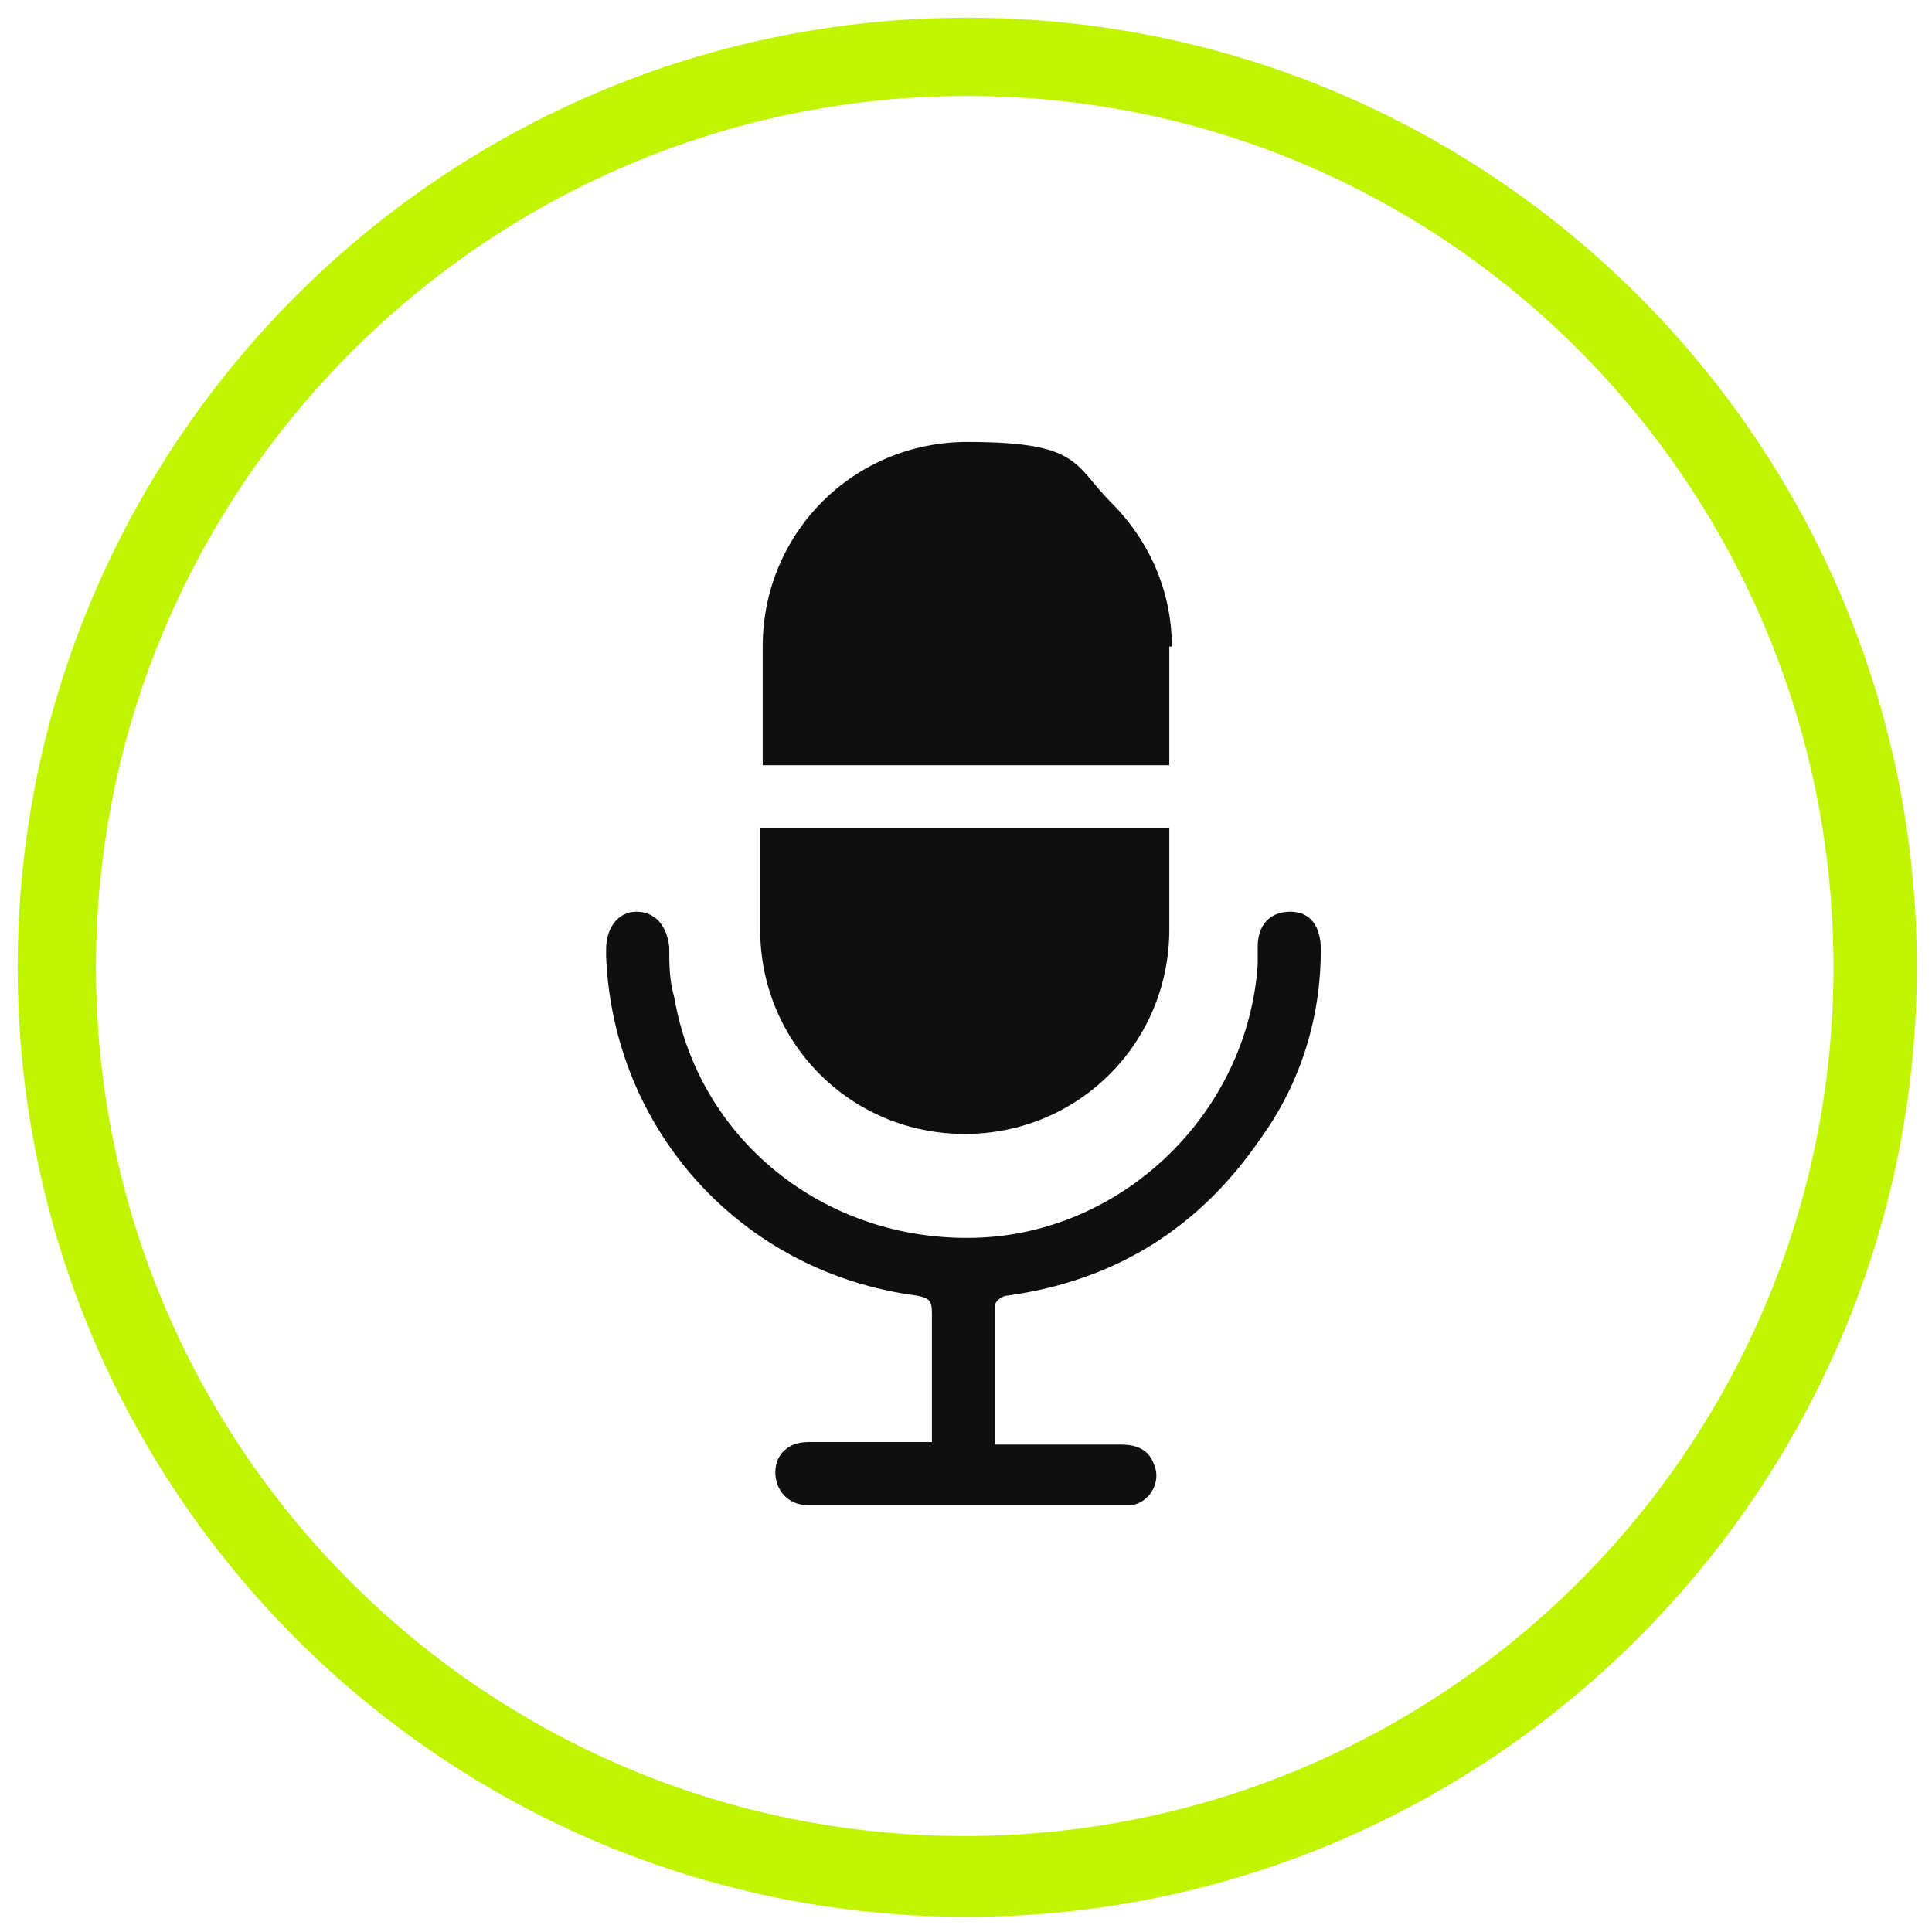
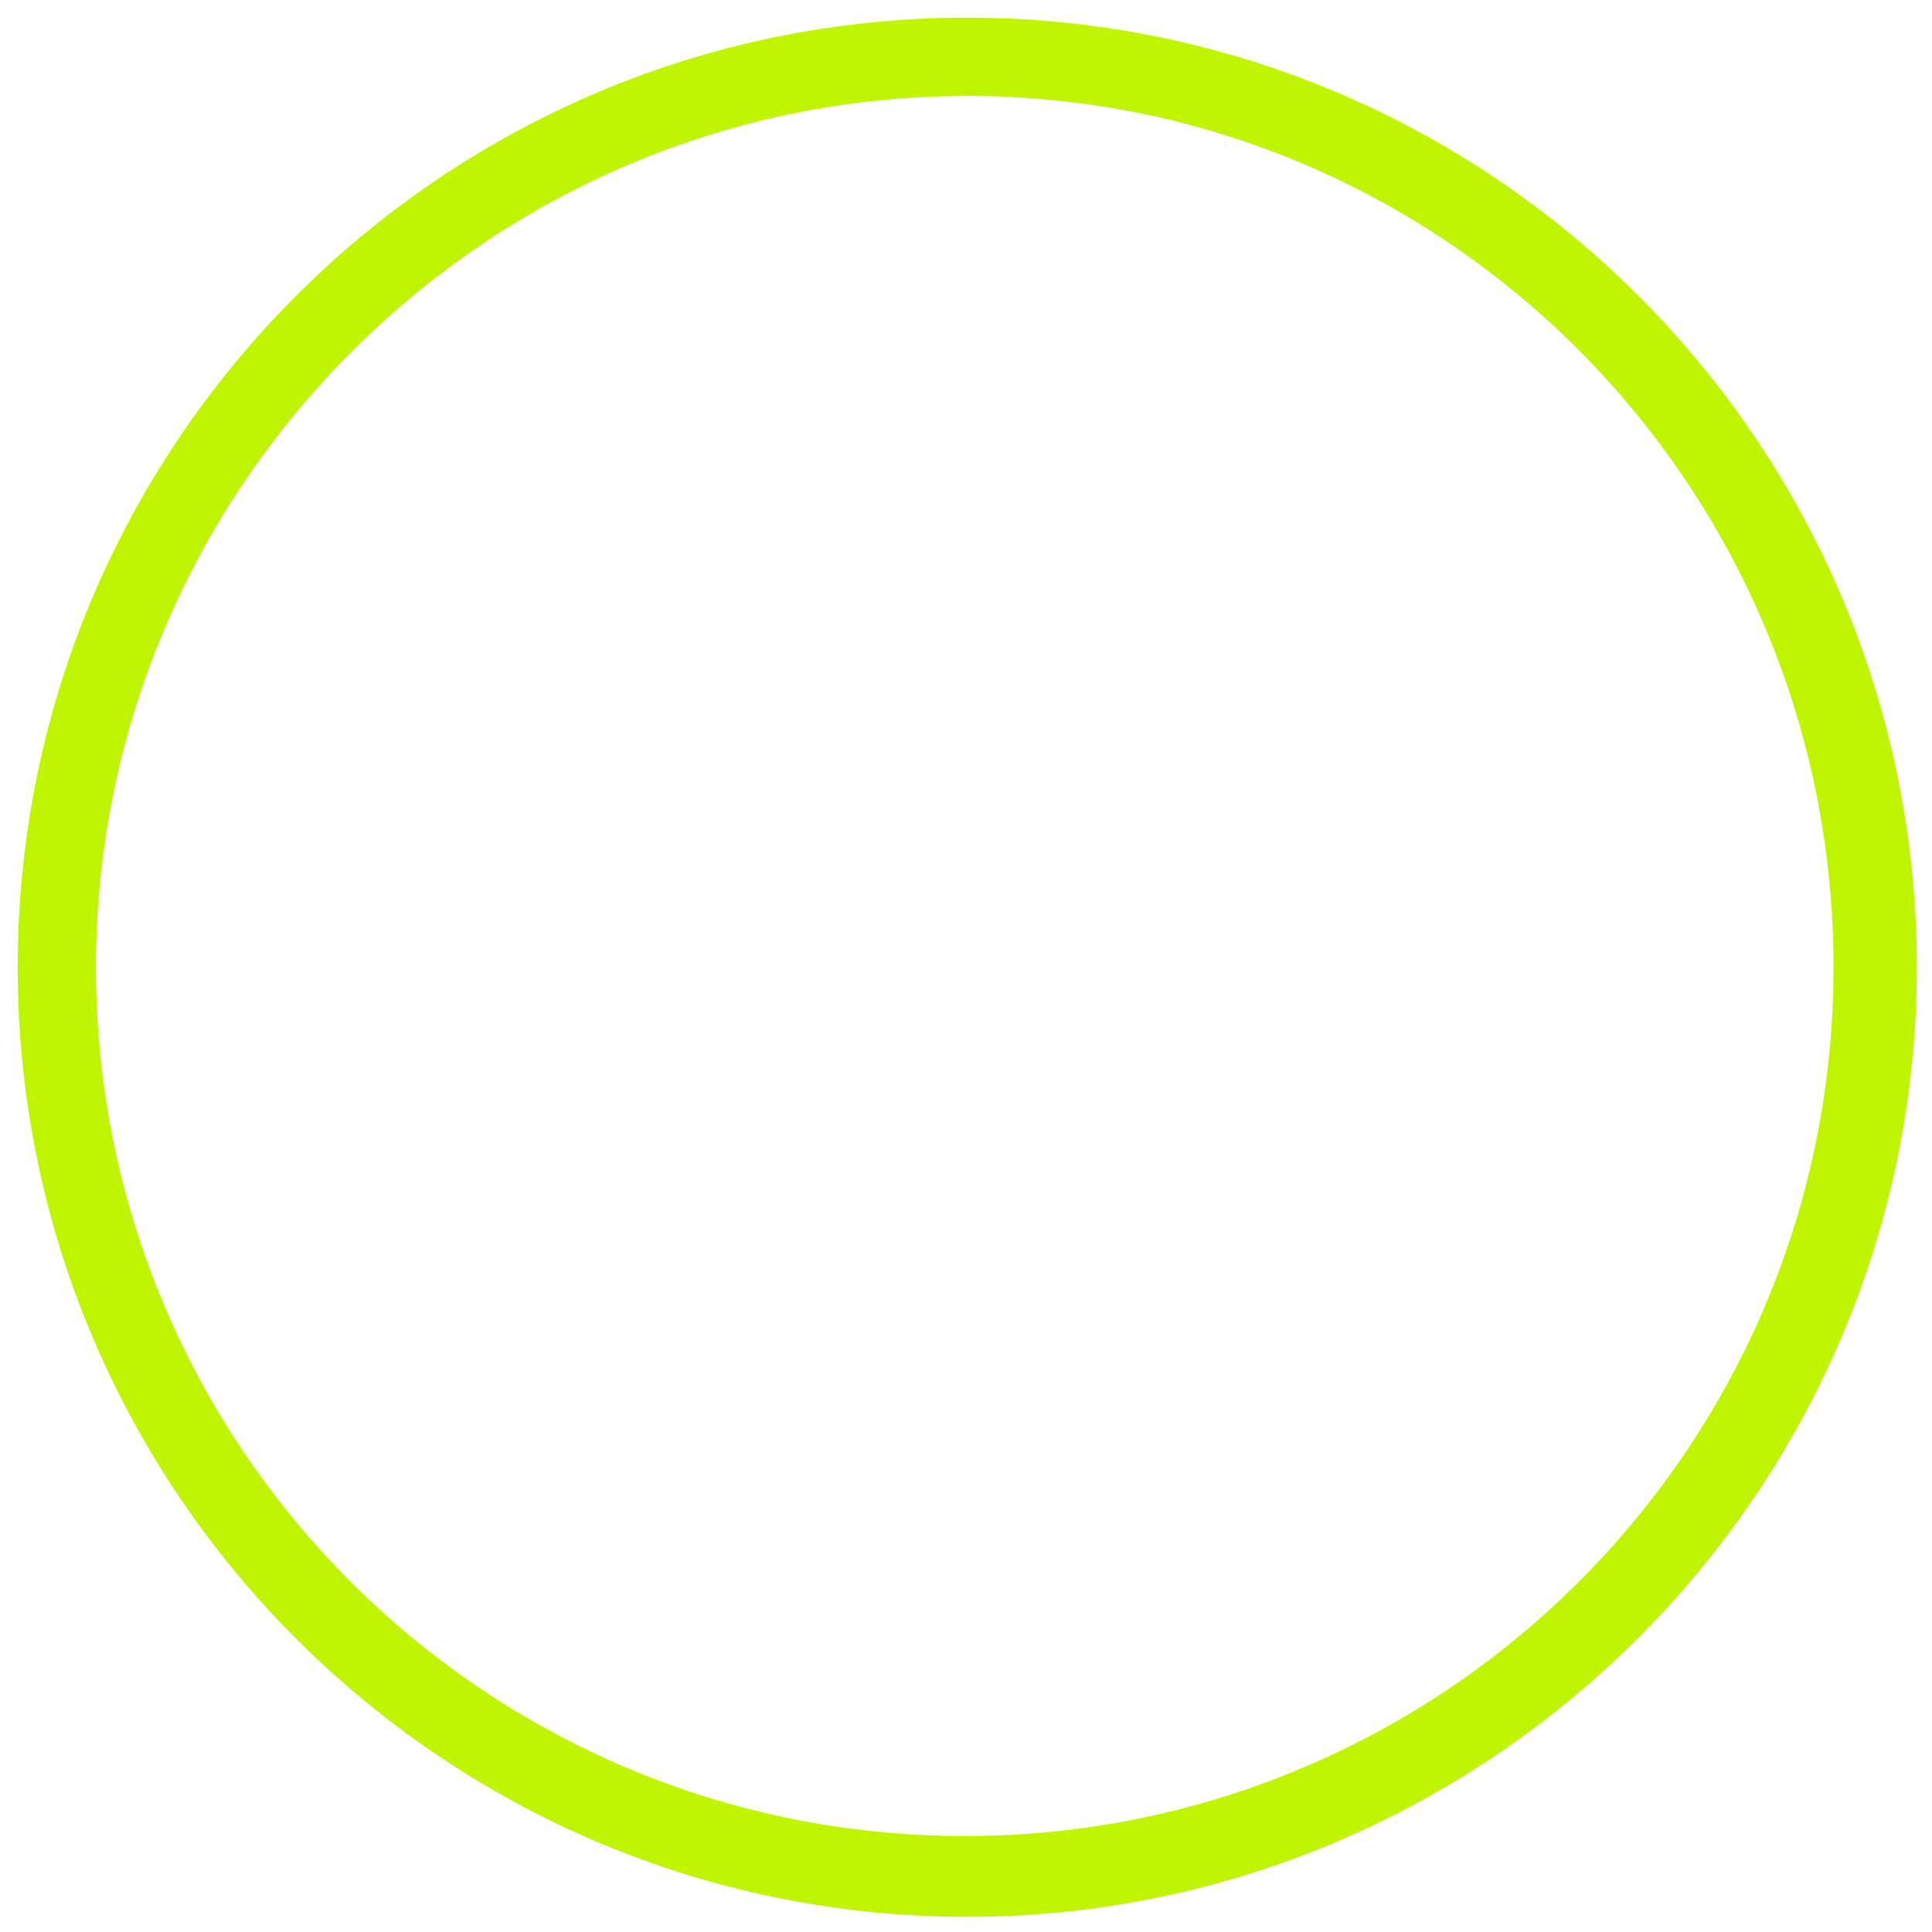
<svg xmlns="http://www.w3.org/2000/svg" id="_图层_1" data-name="图层 1" version="1.1" viewBox="0 0 76.5 76.5">
  <defs>
    <style>
      .cls-1 {
        fill: #bff501;
      }

      .cls-1, .cls-2 {
        stroke-width: 0px;
      }

      .cls-2 {
        fill: #0f0f0f;
      }
    </style>
  </defs>
  <path class="cls-1" d="M38.3,75.9C17.5,75.9.7,59,.7,38.3S17.5.7,38.3.7s37.6,16.9,37.6,37.6-16.9,37.6-37.6,37.6ZM38.3,3.8C19.3,3.8,3.8,19.3,3.8,38.3s15.4,34.4,34.4,34.4,34.4-15.4,34.4-34.4S57.3,3.8,38.3,3.8Z" />
  <g>
-     <path class="cls-2" d="M39.5,57.2c1.7,0,3.3,0,4.9,0,.6,0,1.1.2,1.3.8.3.7-.2,1.5-.9,1.6-.3,0-.6,0-.9,0-3.8,0-7.6,0-11.4,0-.2,0-.3,0-.5,0-.8,0-1.3-.6-1.3-1.3,0-.7.5-1.2,1.3-1.2,1.4,0,2.8,0,4.1,0,.2,0,.5,0,.8,0,0-.3,0-.4,0-.6,0-1.5,0-3,0-4.5,0-.5-.1-.6-.6-.7-6.9-.9-12-6.5-12.3-13.4,0-.1,0-.2,0-.3,0-.9.5-1.5,1.2-1.5.7,0,1.2.5,1.3,1.4,0,.7,0,1.3.2,2,1,5.8,6.2,9.8,12.2,9.5,5.7-.3,10.5-5,10.9-10.8,0-.2,0-.4,0-.7,0-.9.5-1.4,1.3-1.4.8,0,1.2.6,1.2,1.5,0,2.7-.8,5.3-2.4,7.5-2.4,3.5-5.7,5.6-10,6.2-.2,0-.5.2-.5.4,0,1.8,0,3.6,0,5.5Z" />
    <g>
-       <path class="cls-2" d="M46.3,25.6v4.7h-16.1v-4.7c0-4.5,3.6-8.1,8.1-8.1s4.2.9,5.7,2.4c1.5,1.5,2.4,3.5,2.4,5.7Z" />
-       <path class="cls-2" d="M30.2,32.8h16.1v4c0,4.5-3.6,8.1-8.1,8.1s-8.1-3.6-8.1-8.1v-4Z" />
-     </g>
+       </g>
  </g>
</svg>